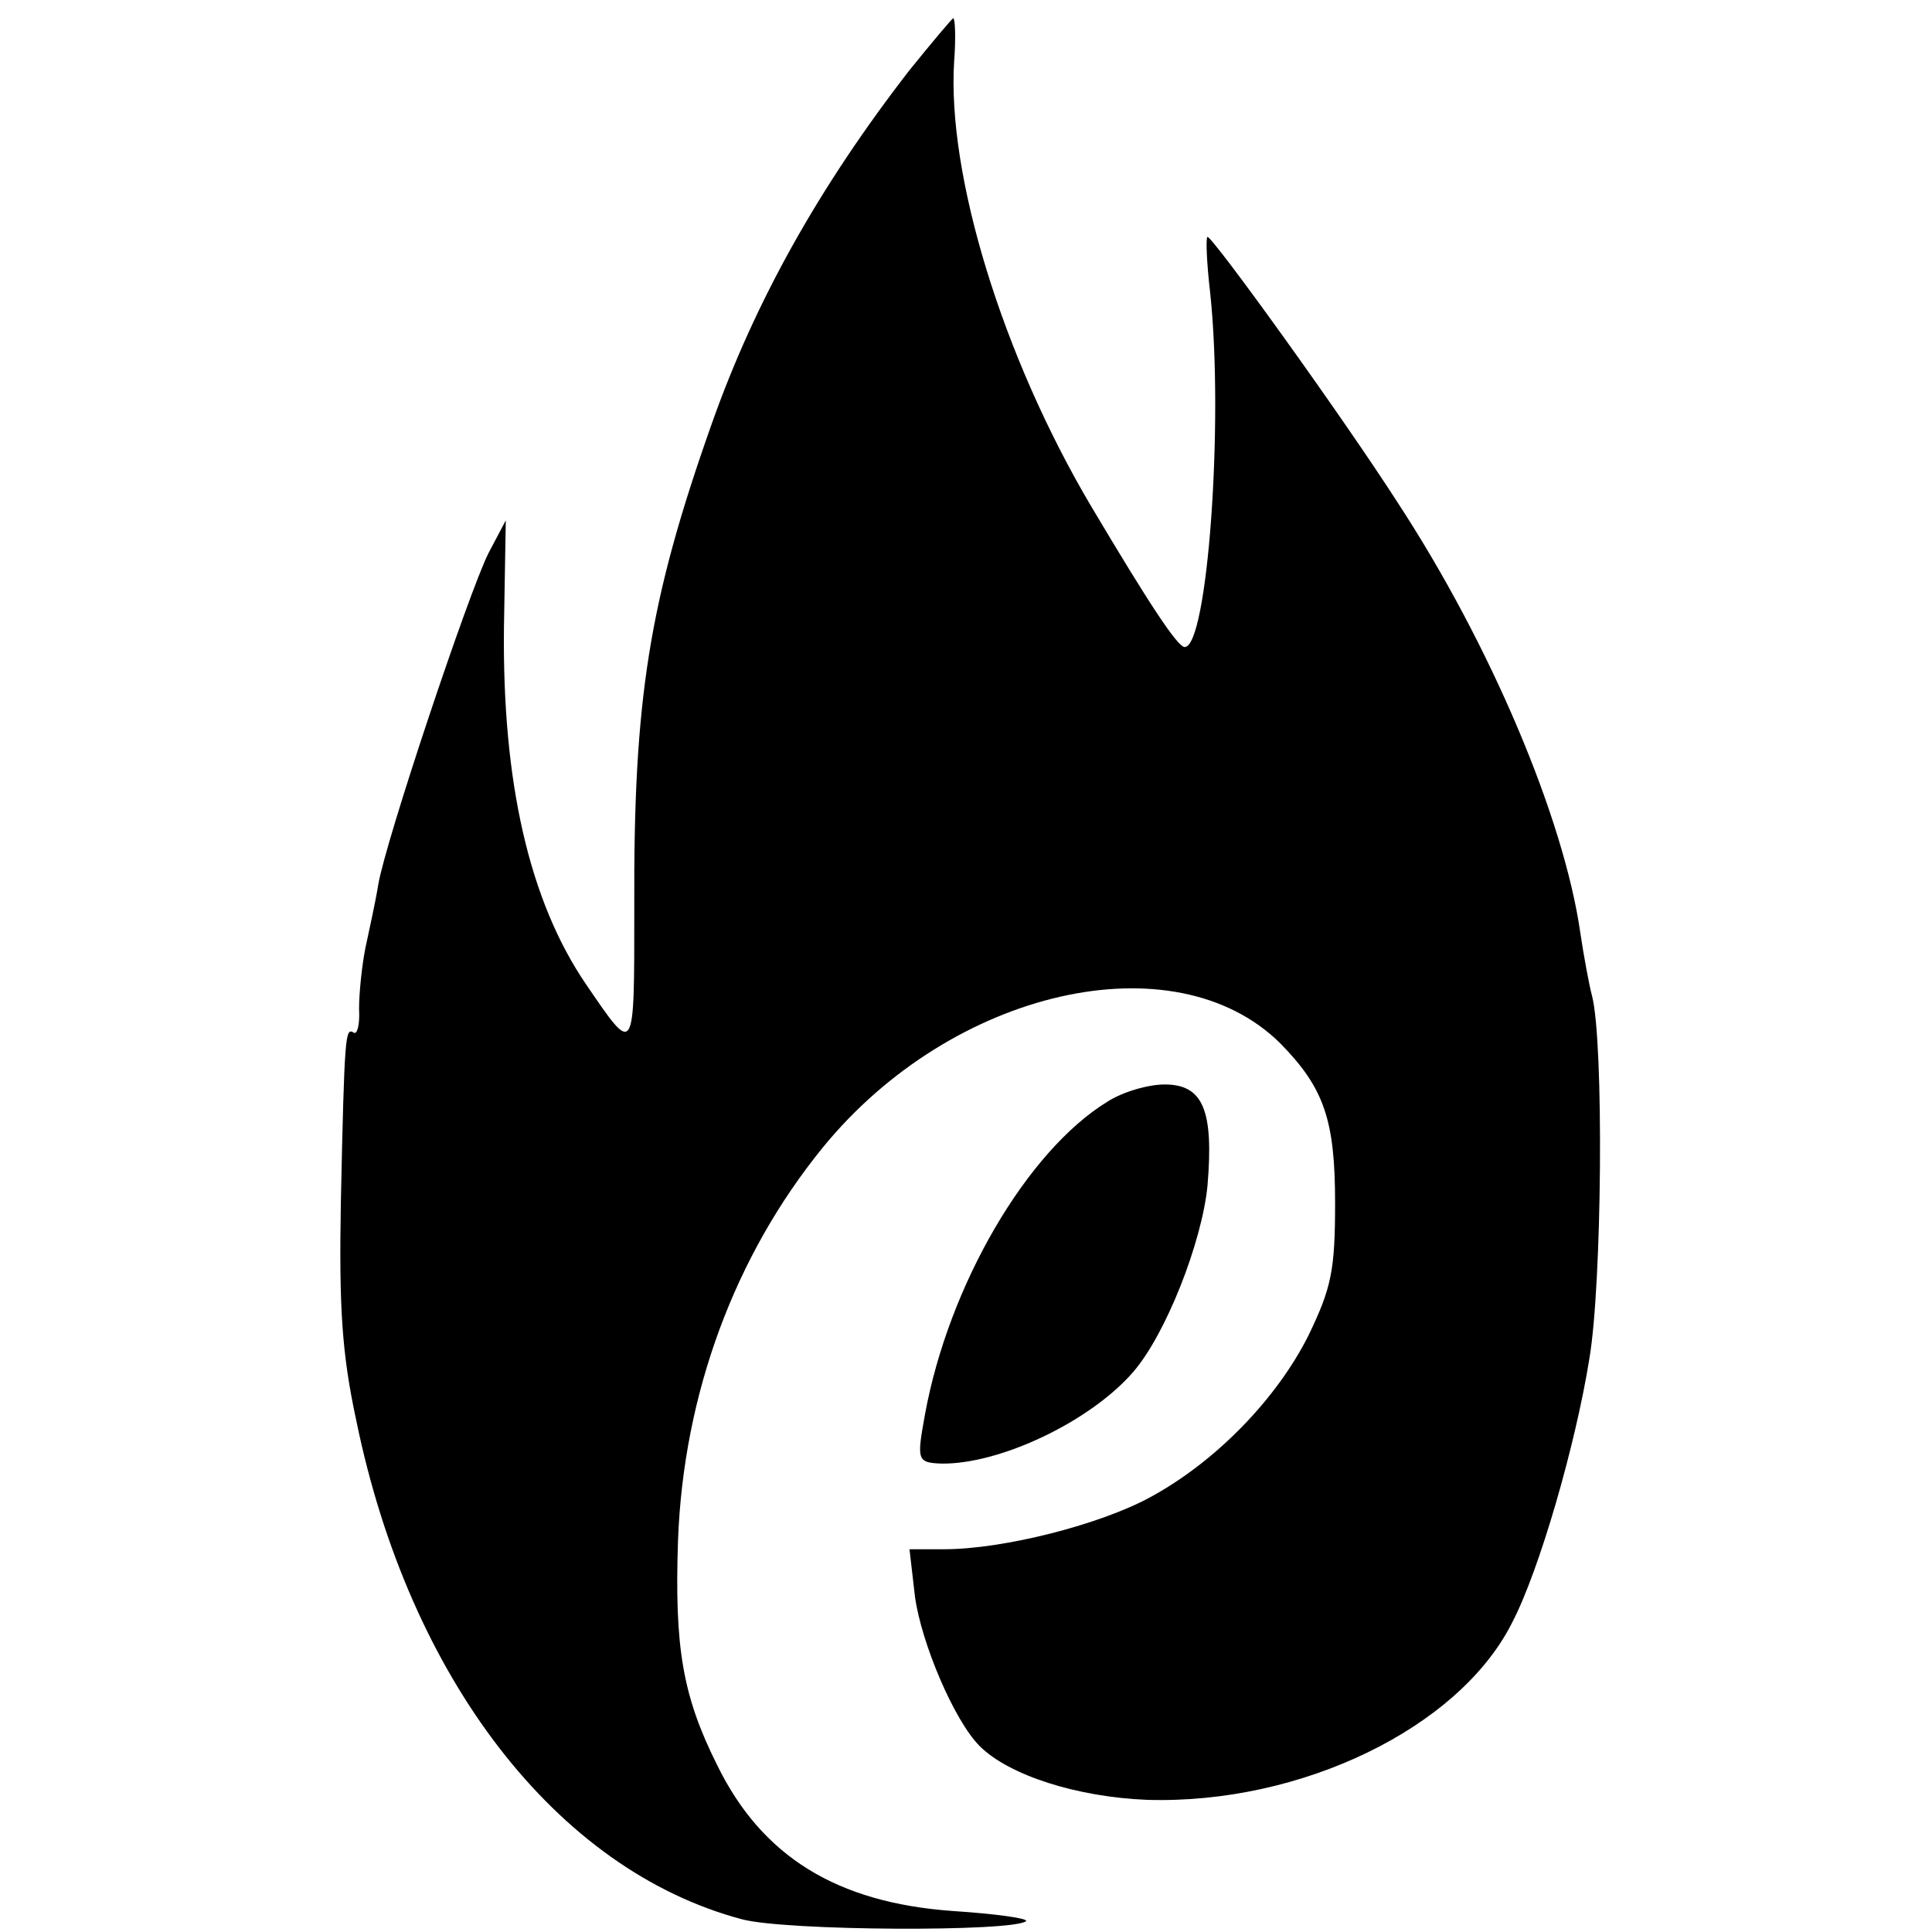
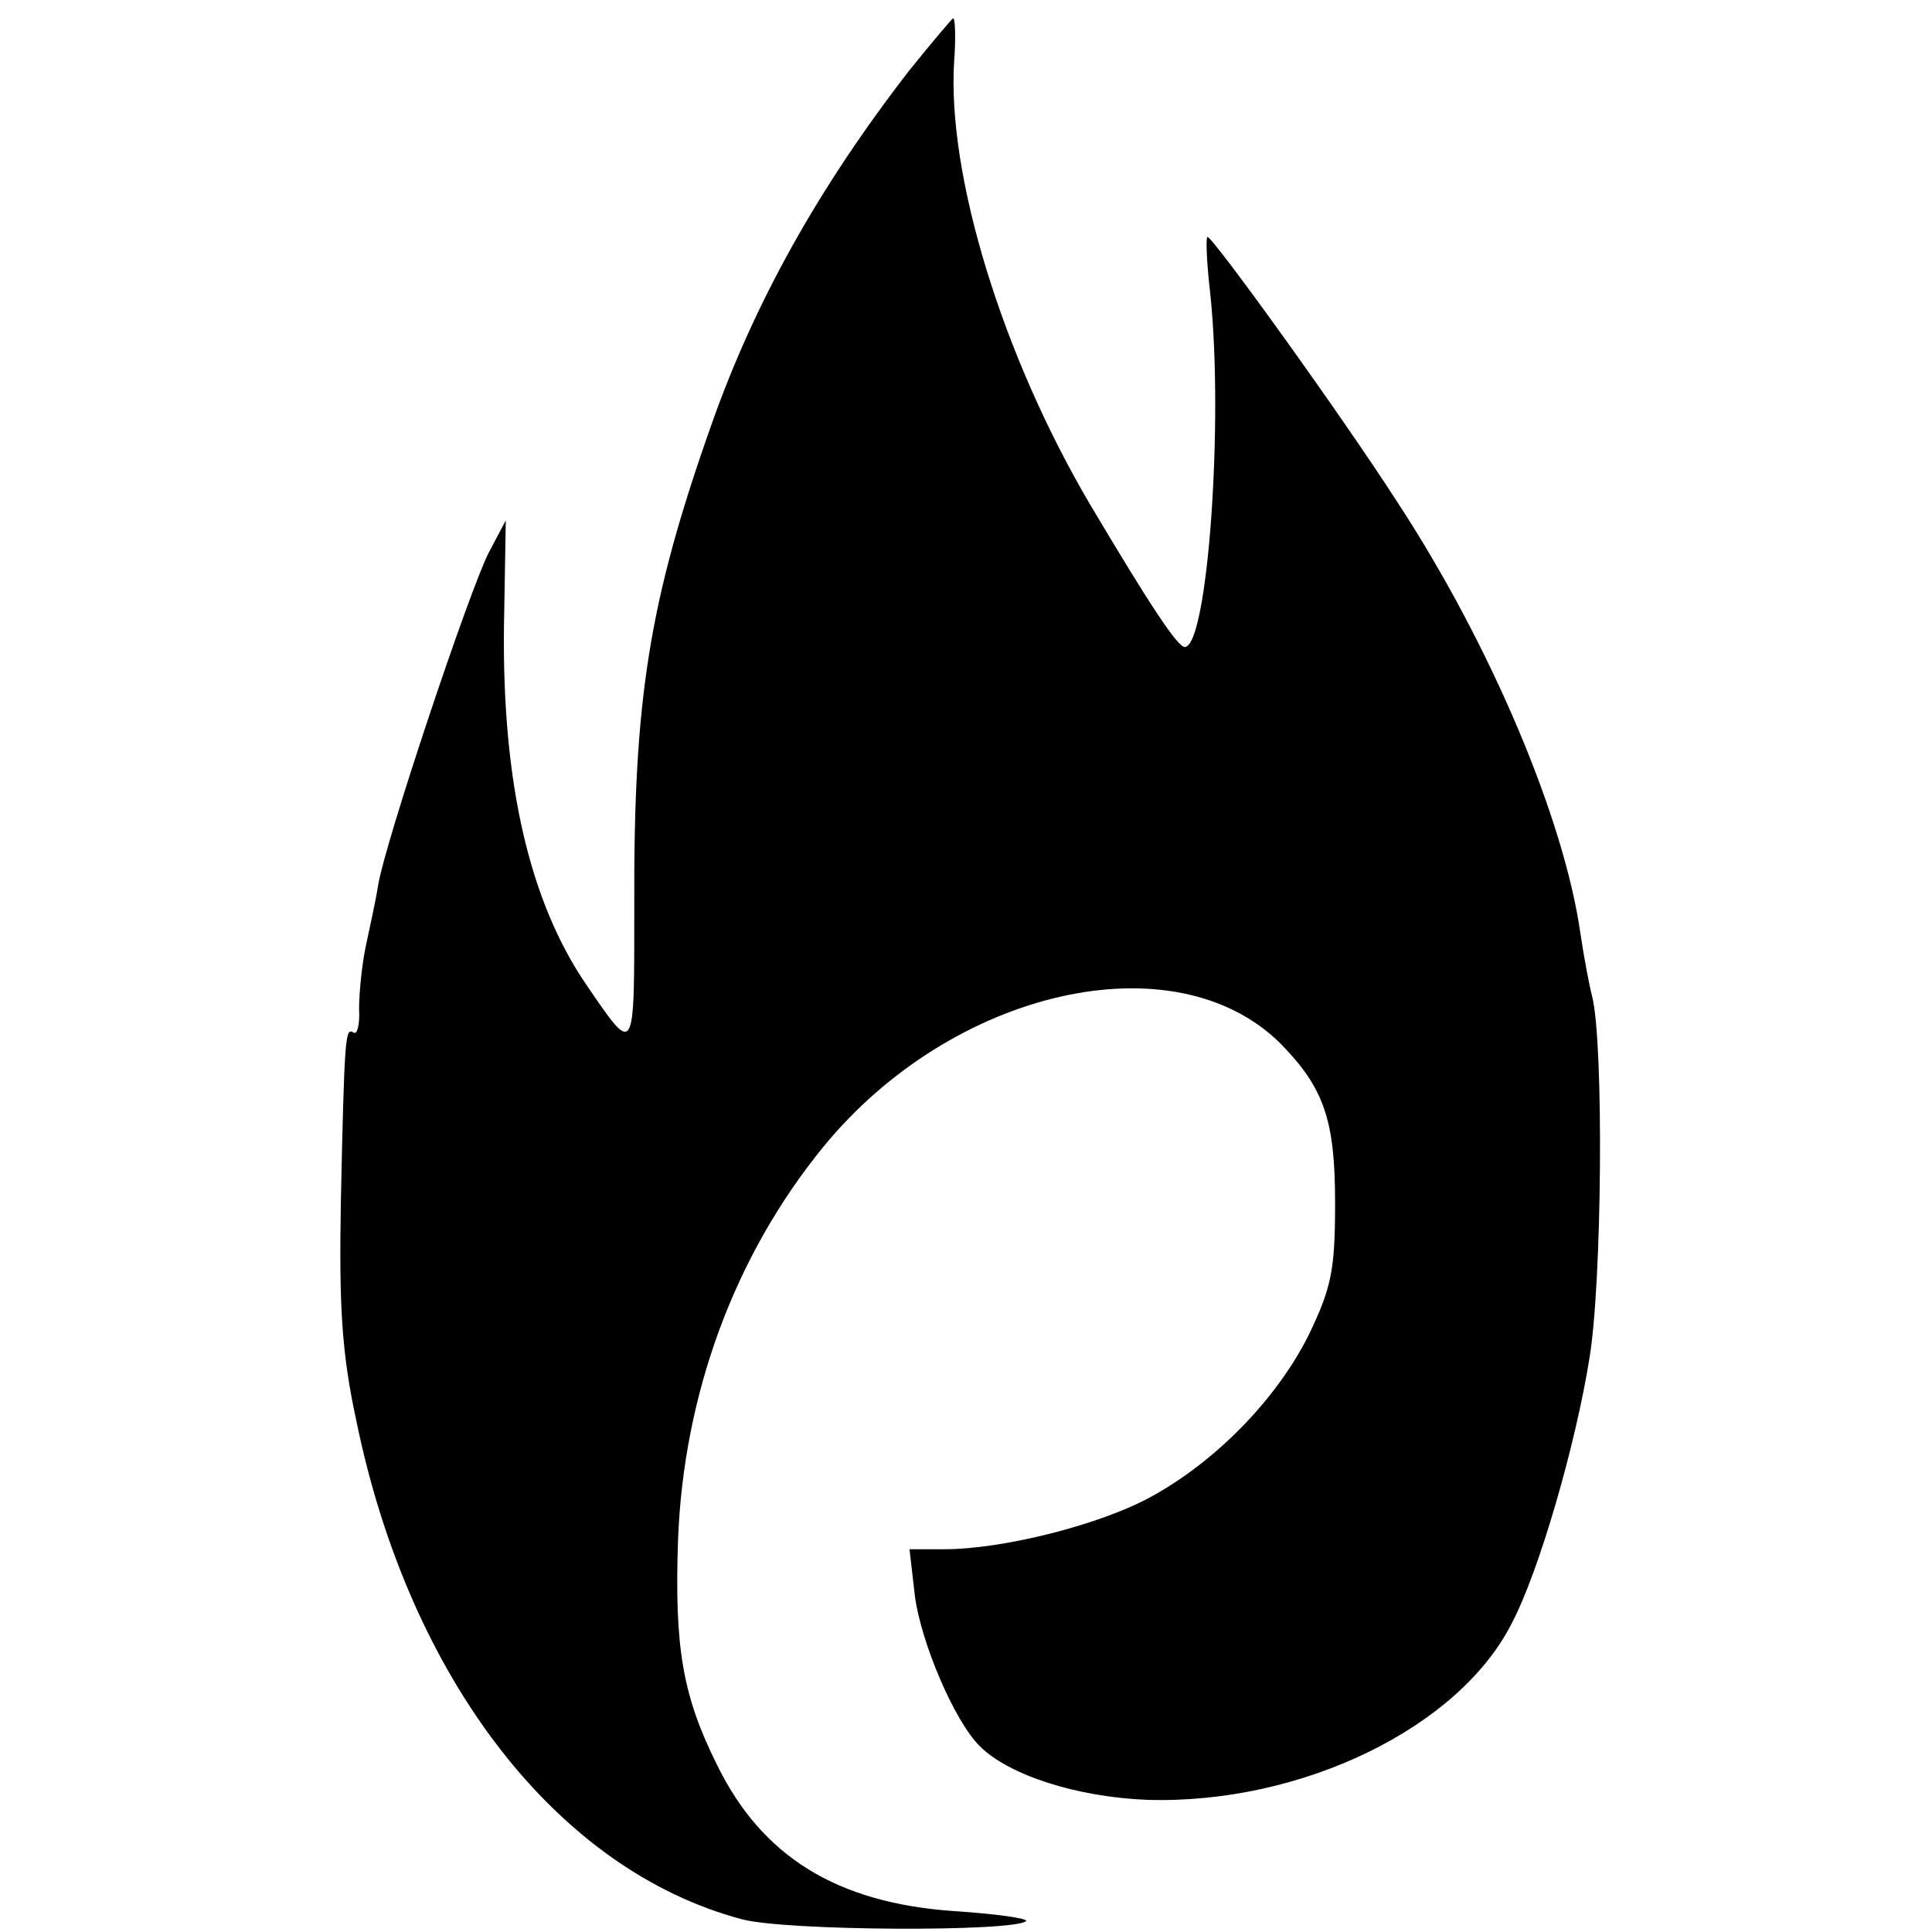
<svg xmlns="http://www.w3.org/2000/svg" version="1.0" width="212pt" height="212pt" viewBox="0 0 212 212" preserveAspectRatio="xMidYMid meet">
  <g transform="translate(0,212) scale(0.1,-0.1)" fill="#000000" stroke="none">
    <path d="M998 2043 c-100 -129 -170 -255 -217 -388 -69 -195 -86 -302 -85 -531 0 -165 1 -163 -53 -84 -62 91 -92 221 -90 392 l2 117 -19 -36 c-22 -44 -113 -316 -121 -364 -3 -19 -10 -50 -14 -69 -4 -20 -7 -50 -7 -67 1 -17 -2 -29 -6 -26 -9 5 -10 1 -14 -187 -2 -114 1 -165 17 -239 58 -283 220 -493 423 -547 48 -13 299 -14 312 -2 2 3 -34 8 -80 11 -128 9 -210 60 -259 160 -38 76 -47 129 -43 247 6 160 62 312 159 431 142 174 386 229 502 114 48 -49 60 -84 60 -175 0 -74 -4 -93 -29 -145 -35 -70 -102 -139 -174 -178 -55 -30 -161 -57 -226 -57 l-38 0 6 -52 c7 -51 43 -136 71 -164 32 -32 107 -56 184 -59 169 -5 342 79 400 194 30 57 70 196 85 290 14 82 16 347 3 398 -3 11 -9 43 -13 70 -18 125 -98 315 -200 471 -61 95 -203 292 -209 292 -2 0 -1 -28 3 -62 15 -142 -3 -388 -28 -388 -8 0 -40 49 -103 155 -97 164 -158 363 -150 488 2 26 1 47 -1 47 -1 0 -23 -26 -48 -57z" />
-     <path d="M1215 911 c-88 -54 -174 -201 -200 -343 -9 -50 -9 -53 18 -54 64 -1 163 46 210 100 36 41 76 143 82 205 7 83 -5 111 -47 111 -18 0 -46 -8 -63 -19z" />
  </g>
</svg>